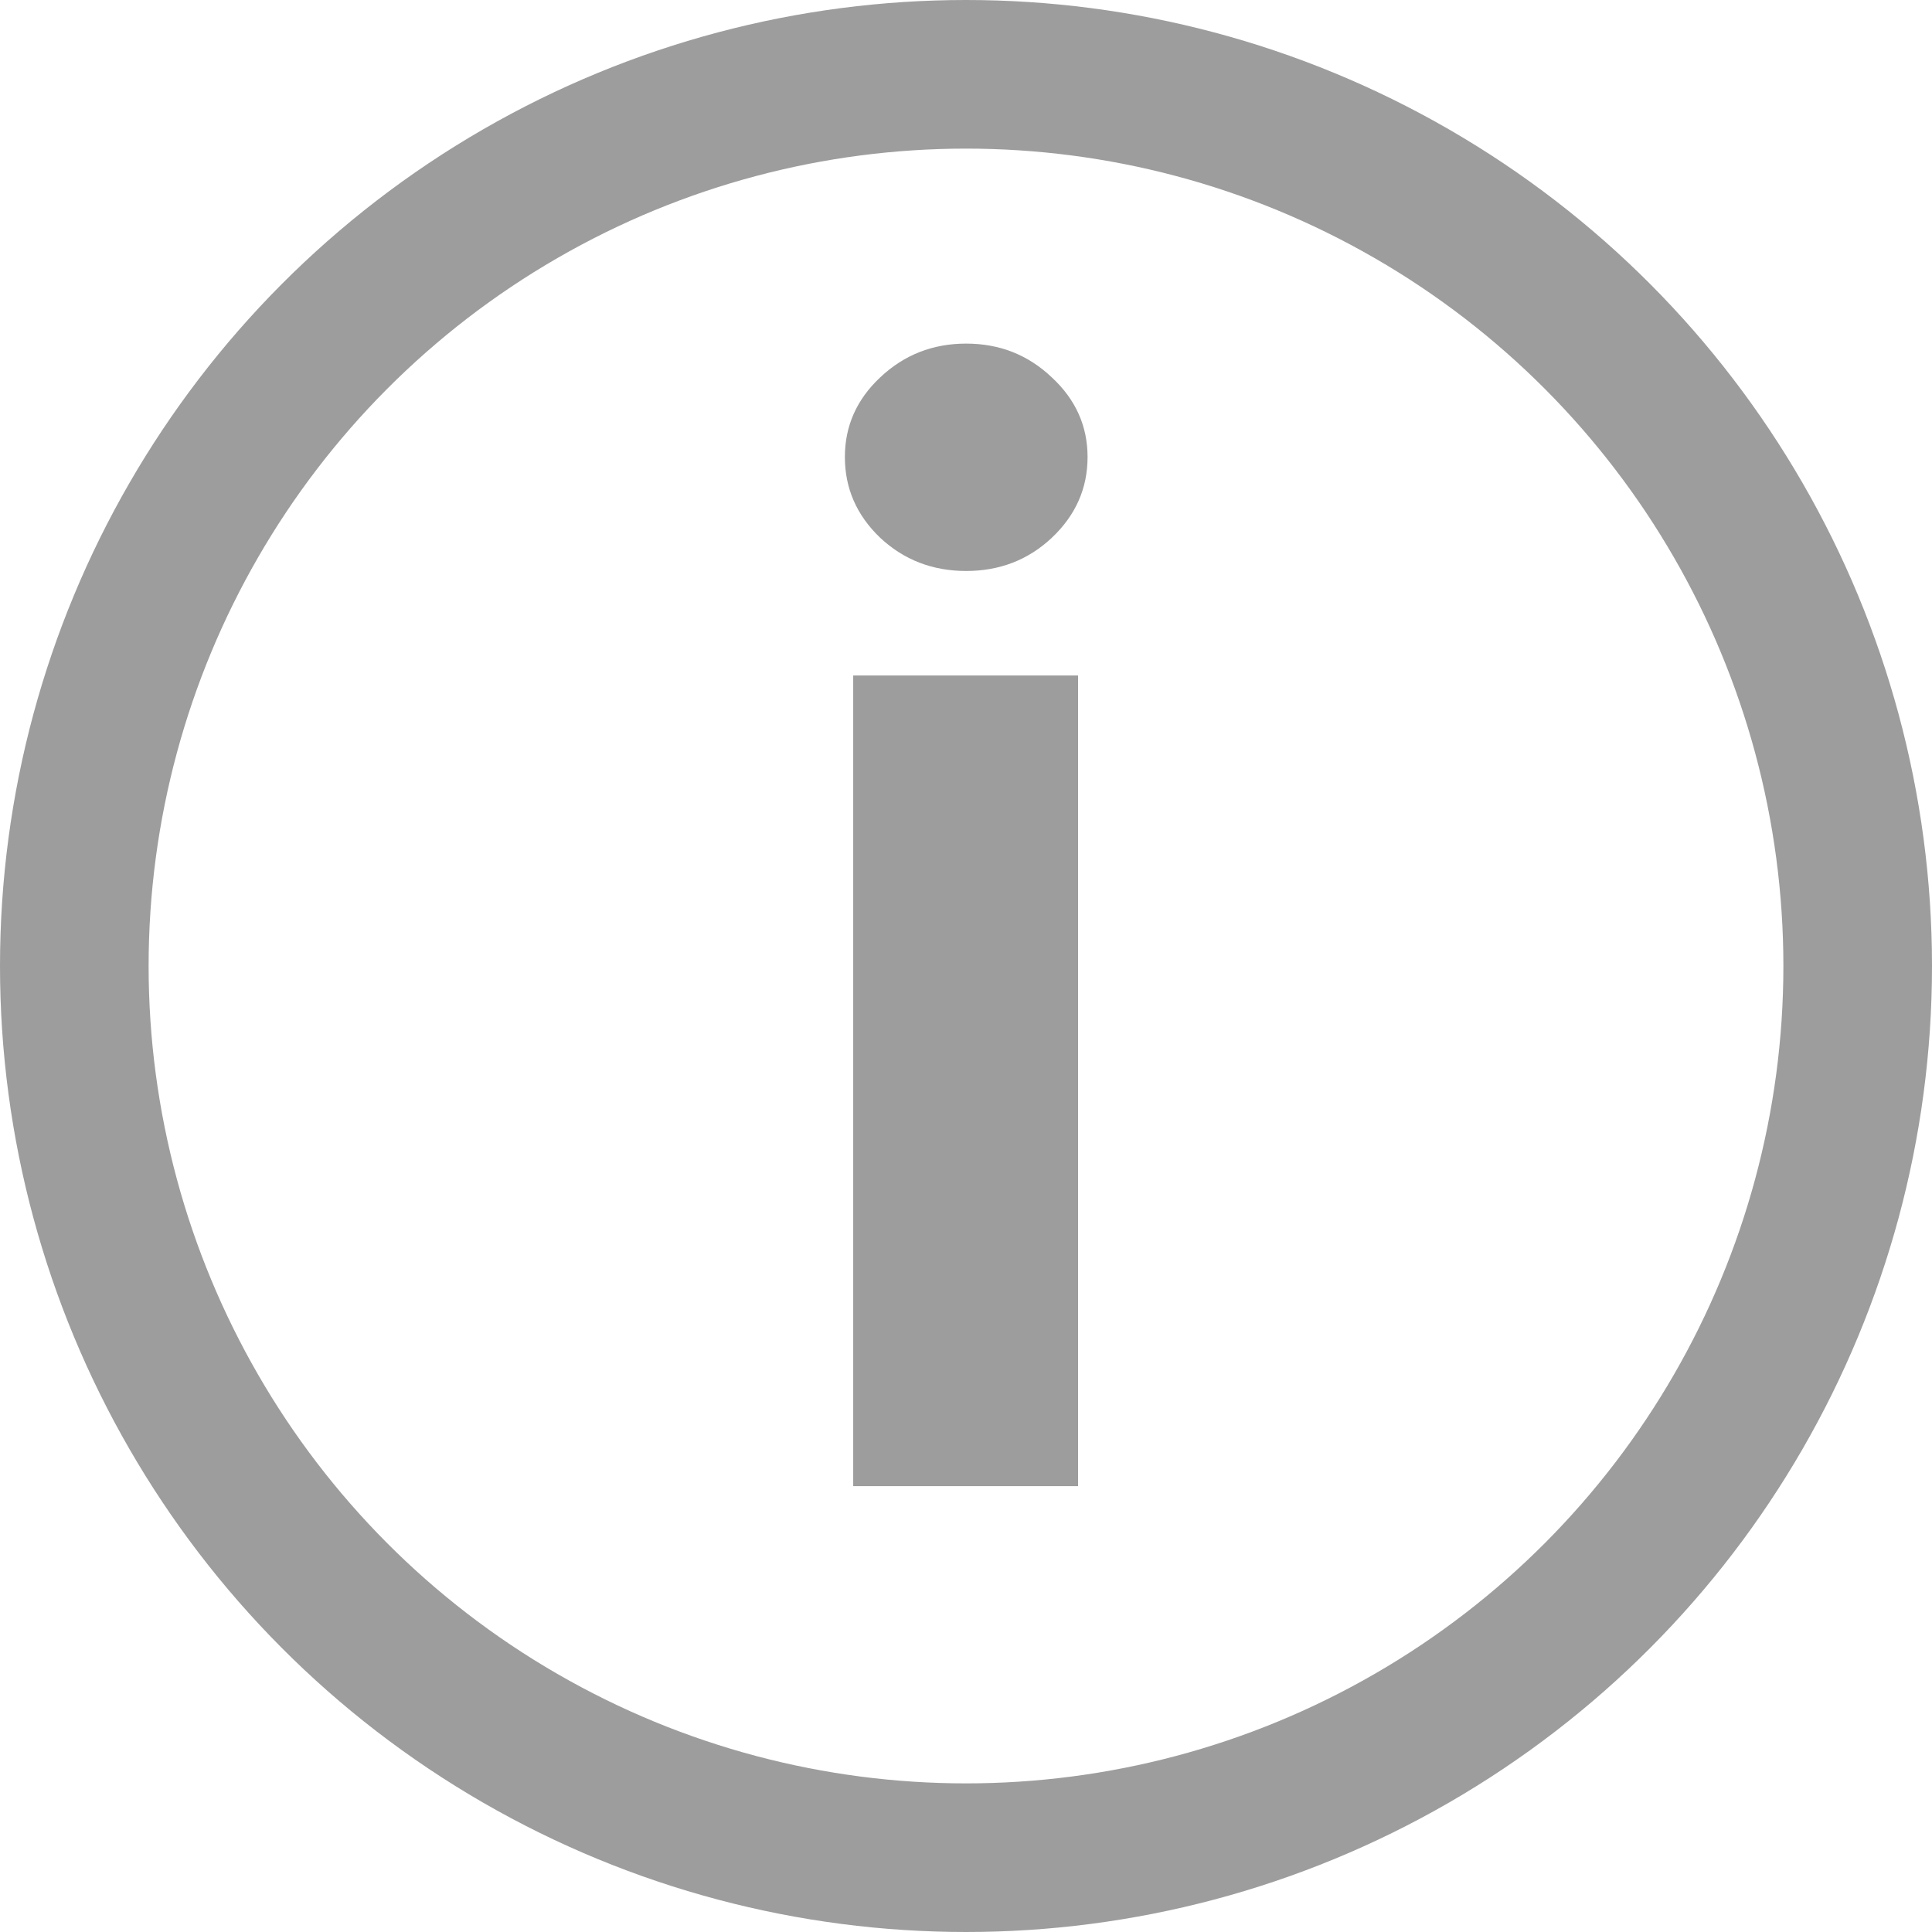
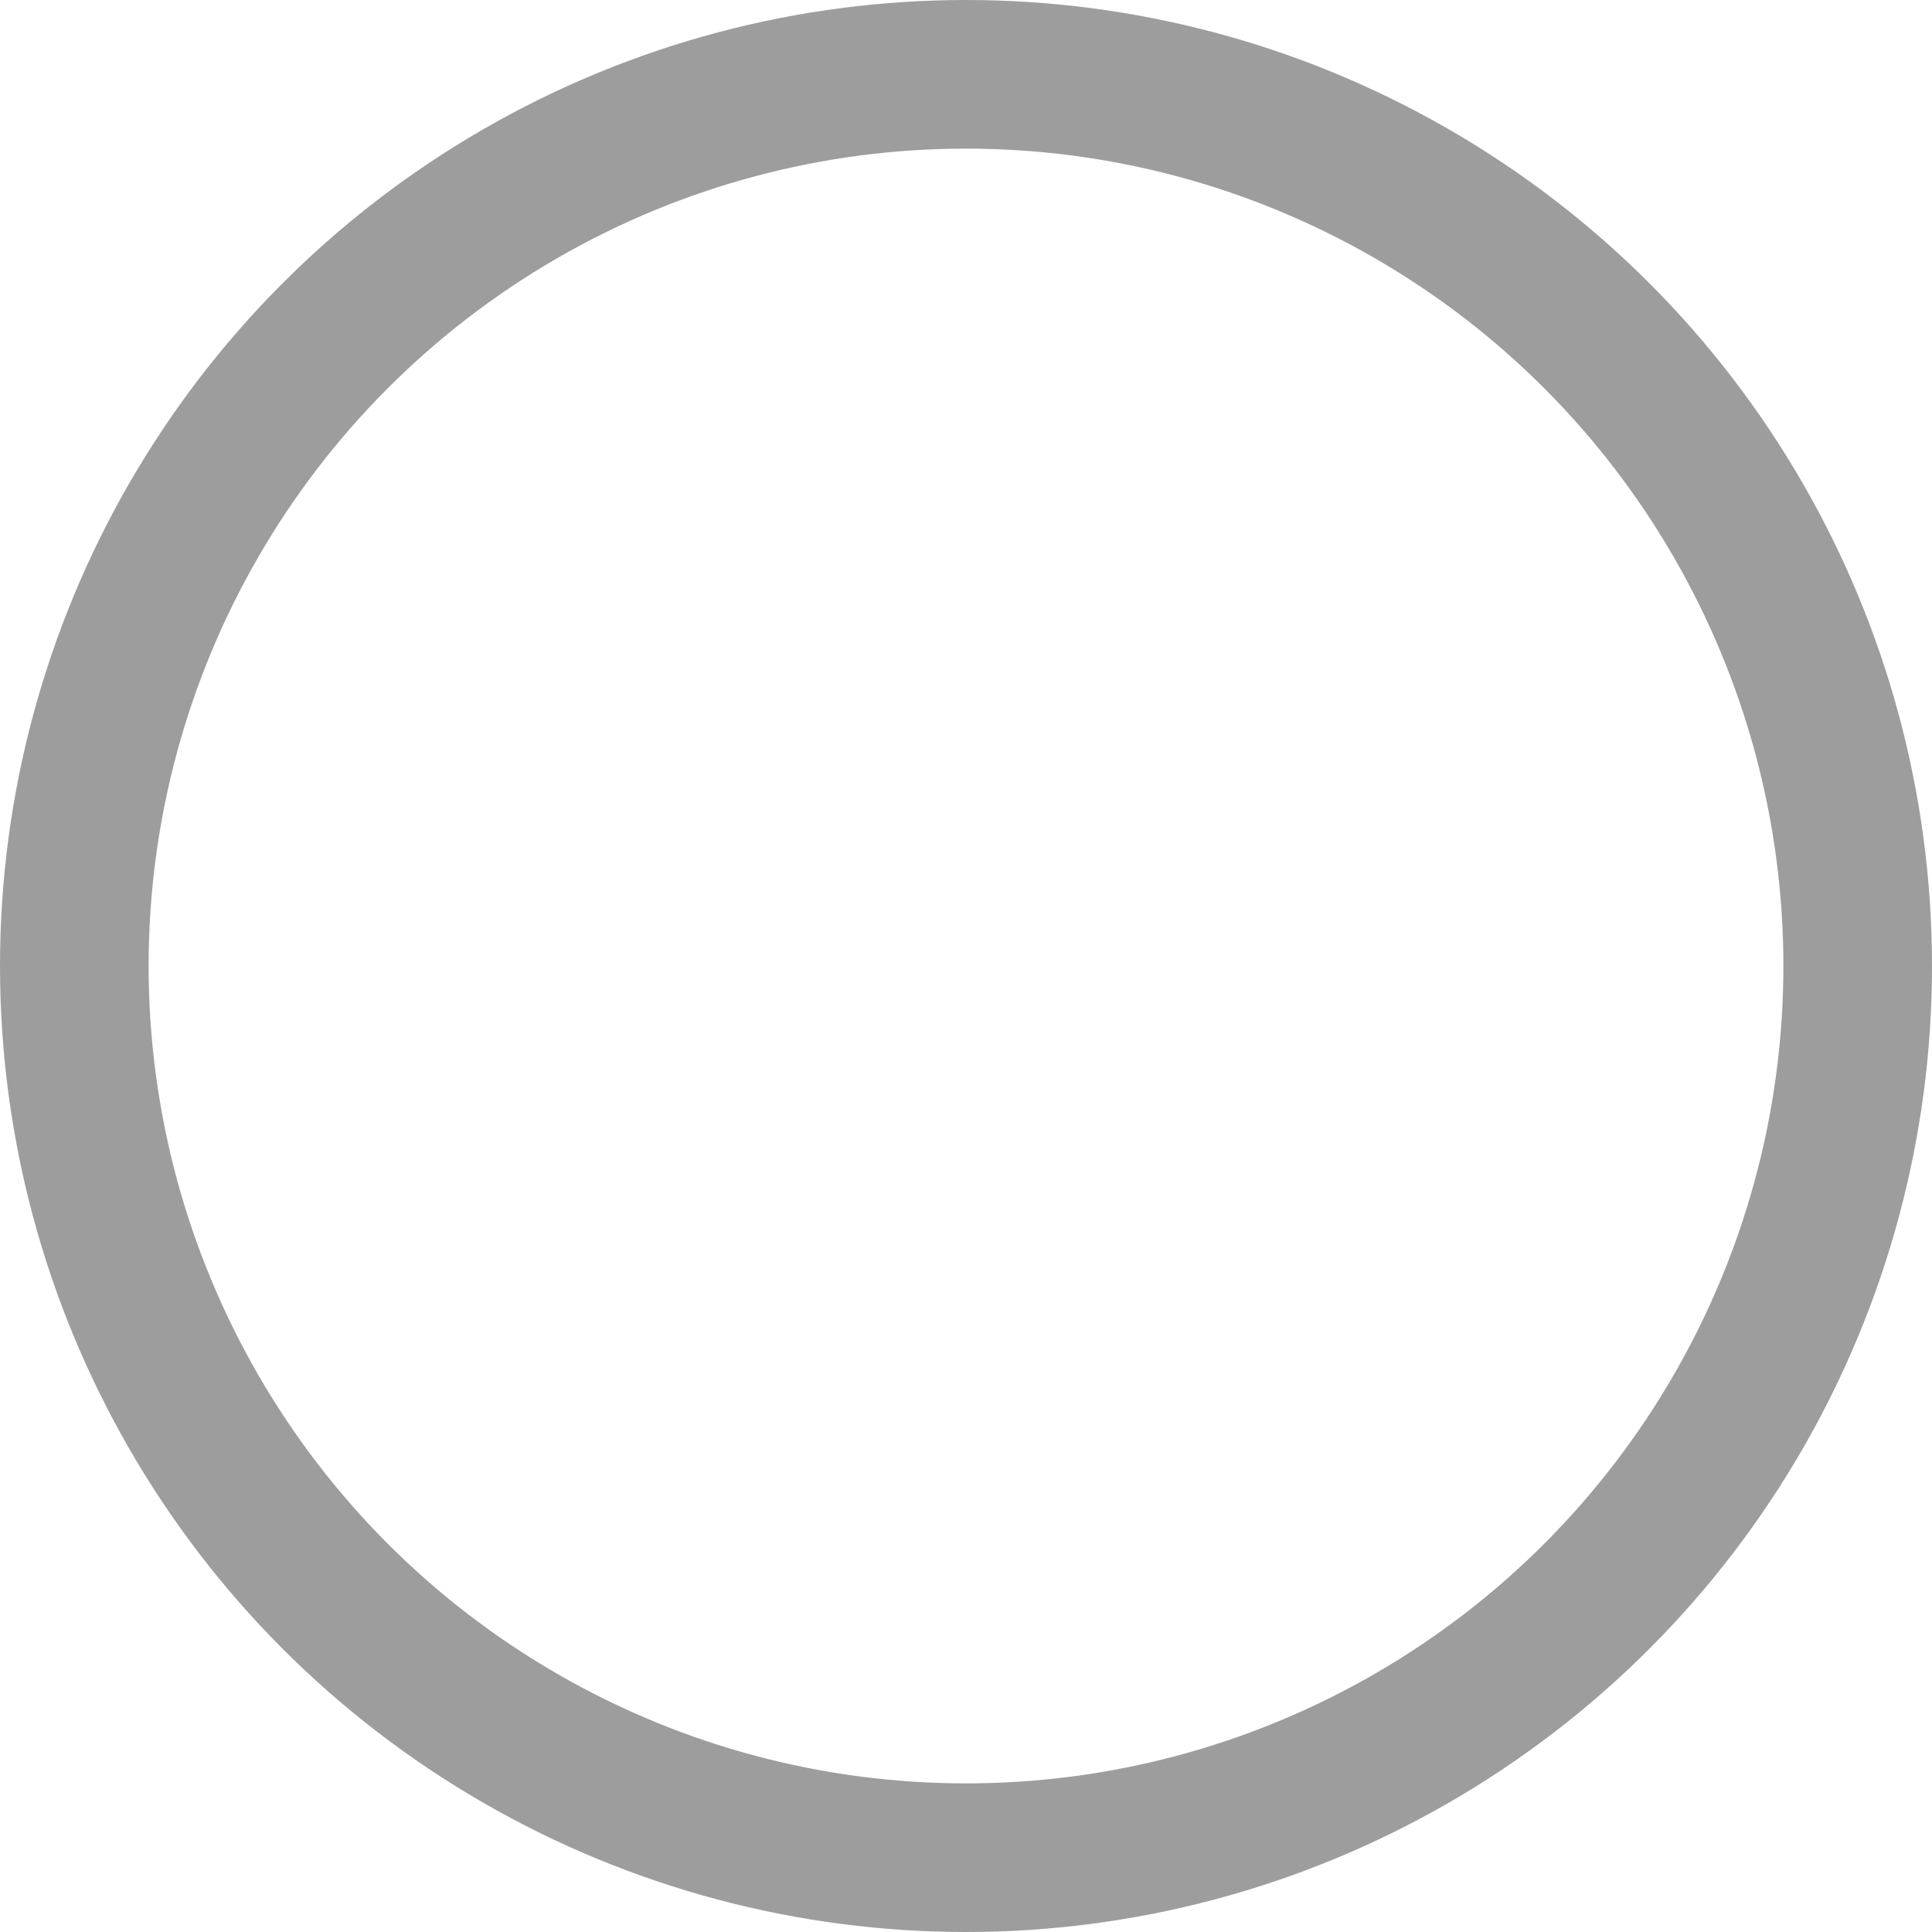
<svg xmlns="http://www.w3.org/2000/svg" width="13" height="13" viewBox="0 0 13 13" fill="none">
-   <path d="M5.741 10V4.545H7.254V10H5.741ZM6.501 3.842C6.276 3.842 6.083 3.768 5.923 3.619C5.764 3.467 5.685 3.286 5.685 3.075C5.685 2.867 5.764 2.688 5.923 2.539C6.083 2.388 6.276 2.312 6.501 2.312C6.726 2.312 6.918 2.388 7.077 2.539C7.238 2.688 7.318 2.867 7.318 3.075C7.318 3.286 7.238 3.467 7.077 3.619C6.918 3.768 6.726 3.842 6.501 3.842Z" fill="#9D9D9D" />
  <circle cx="6.5" cy="6.5" r="6" stroke="#9D9D9D" />
</svg>